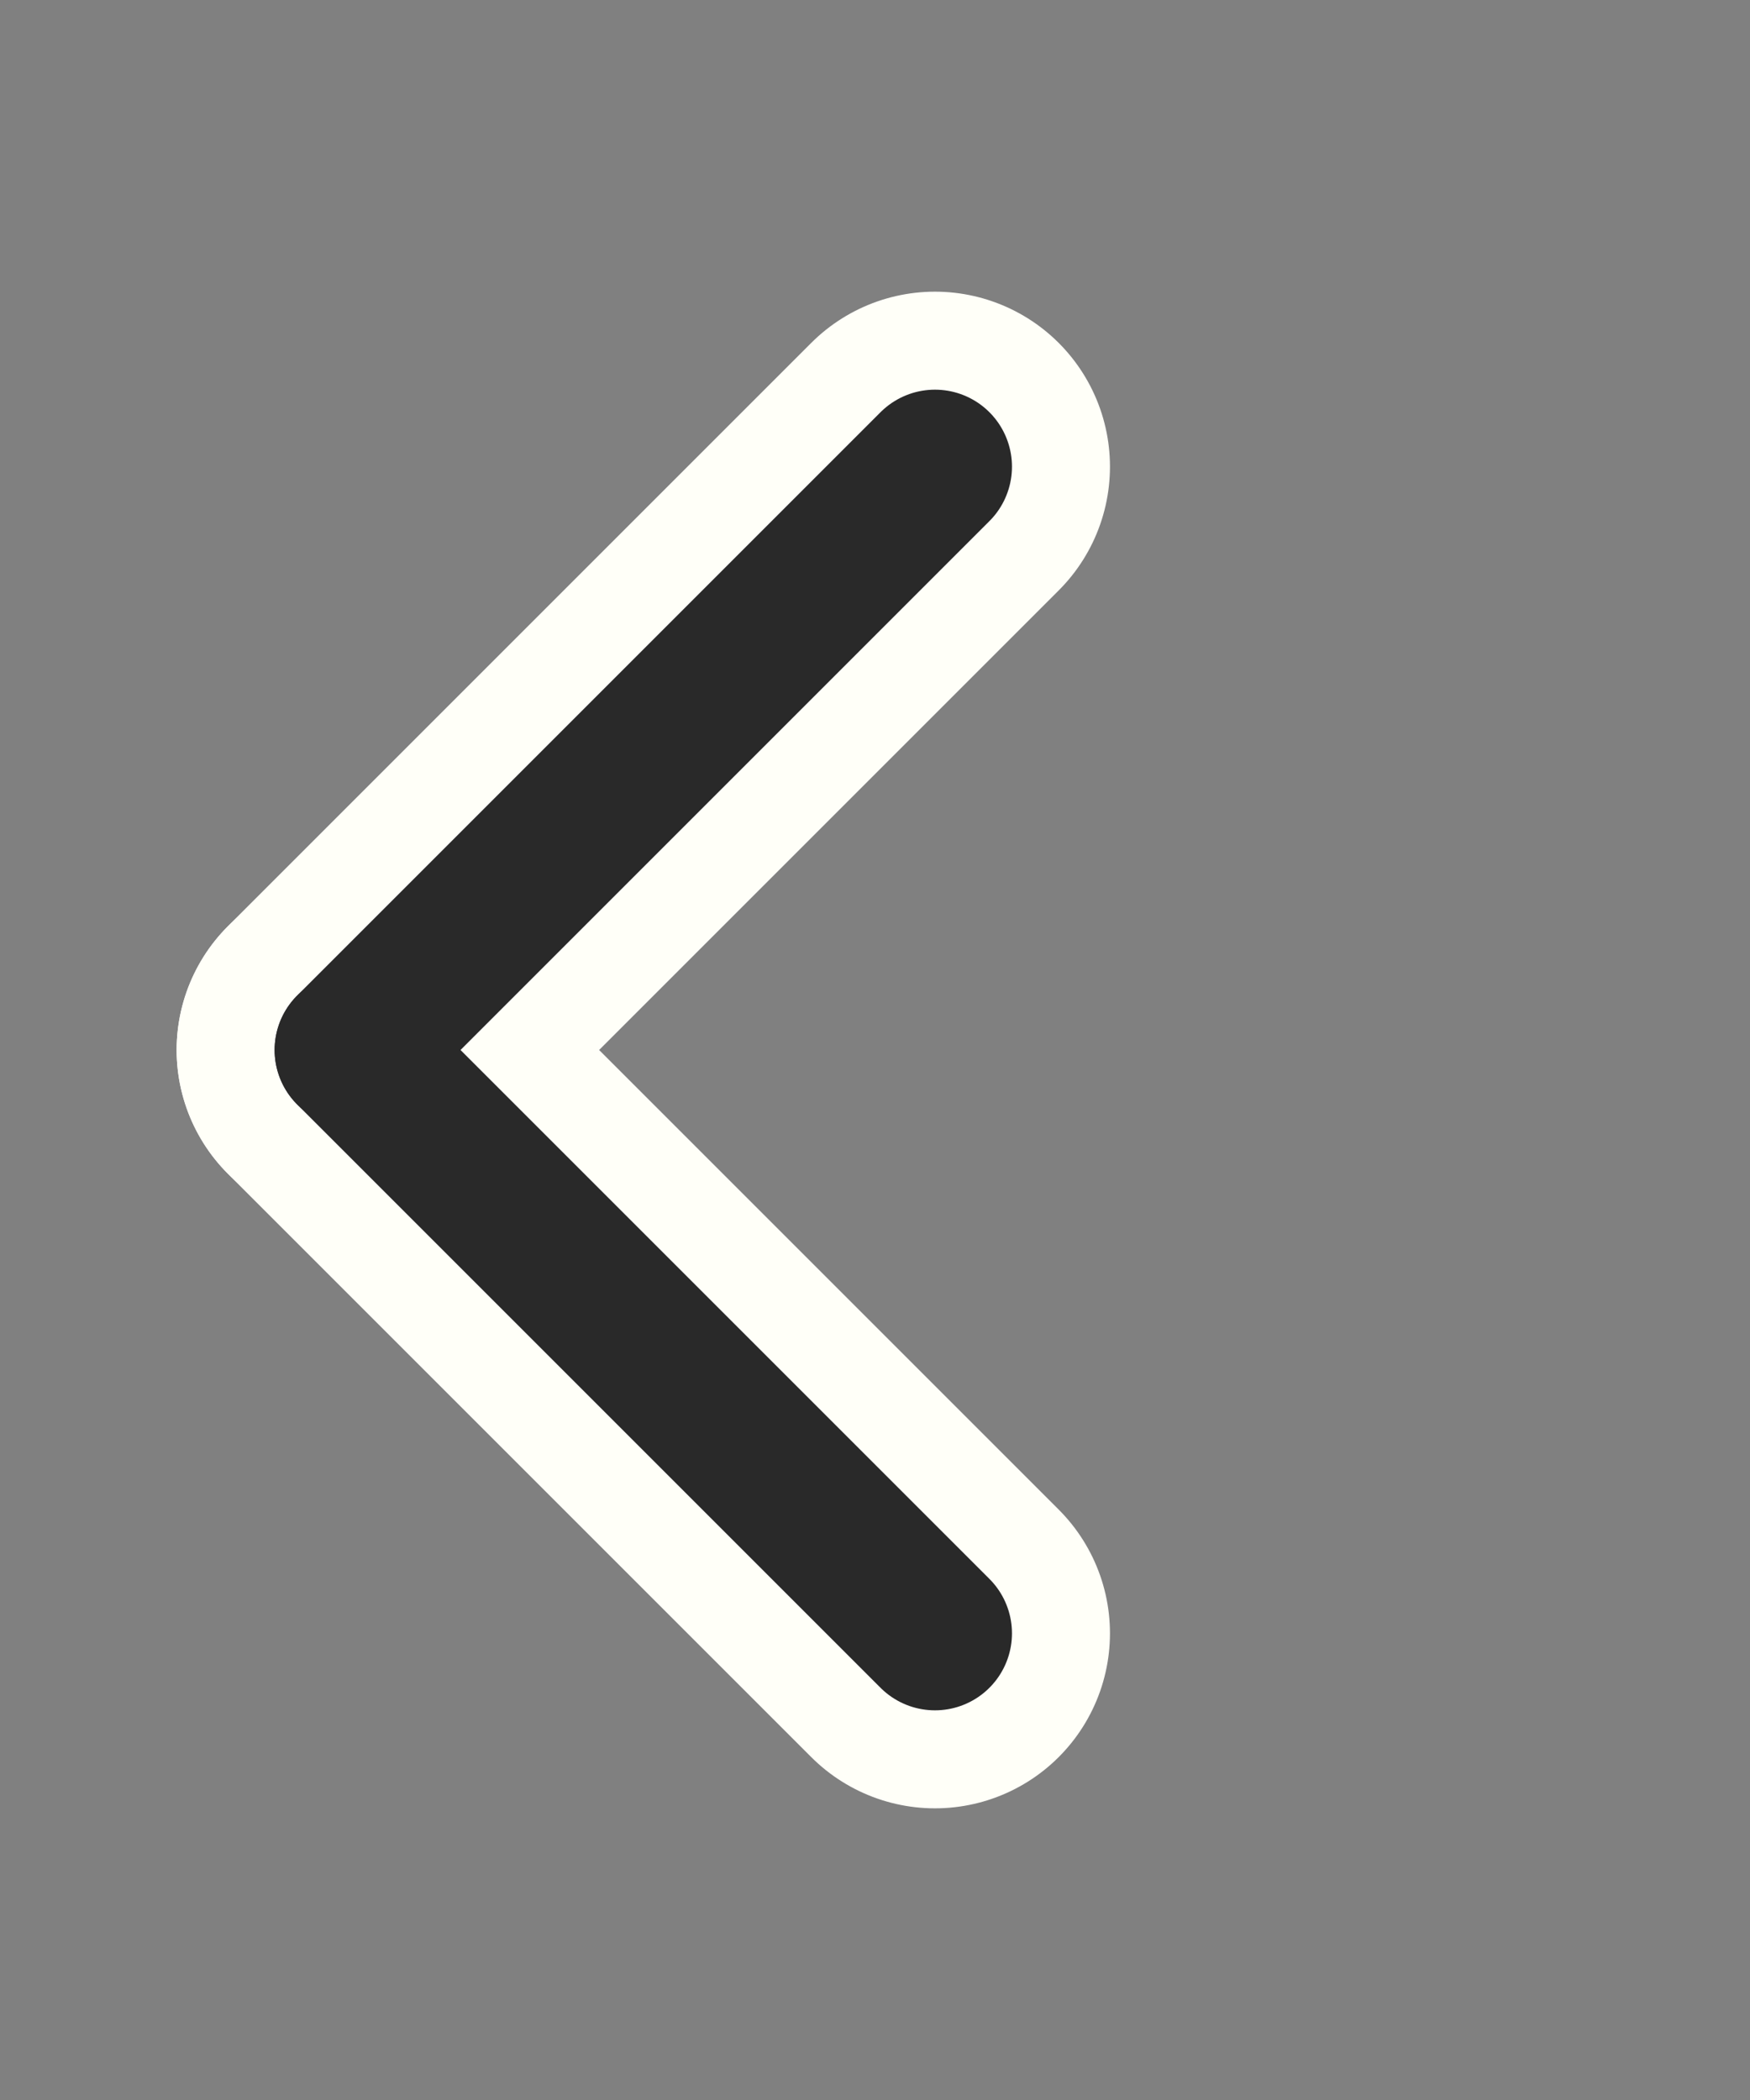
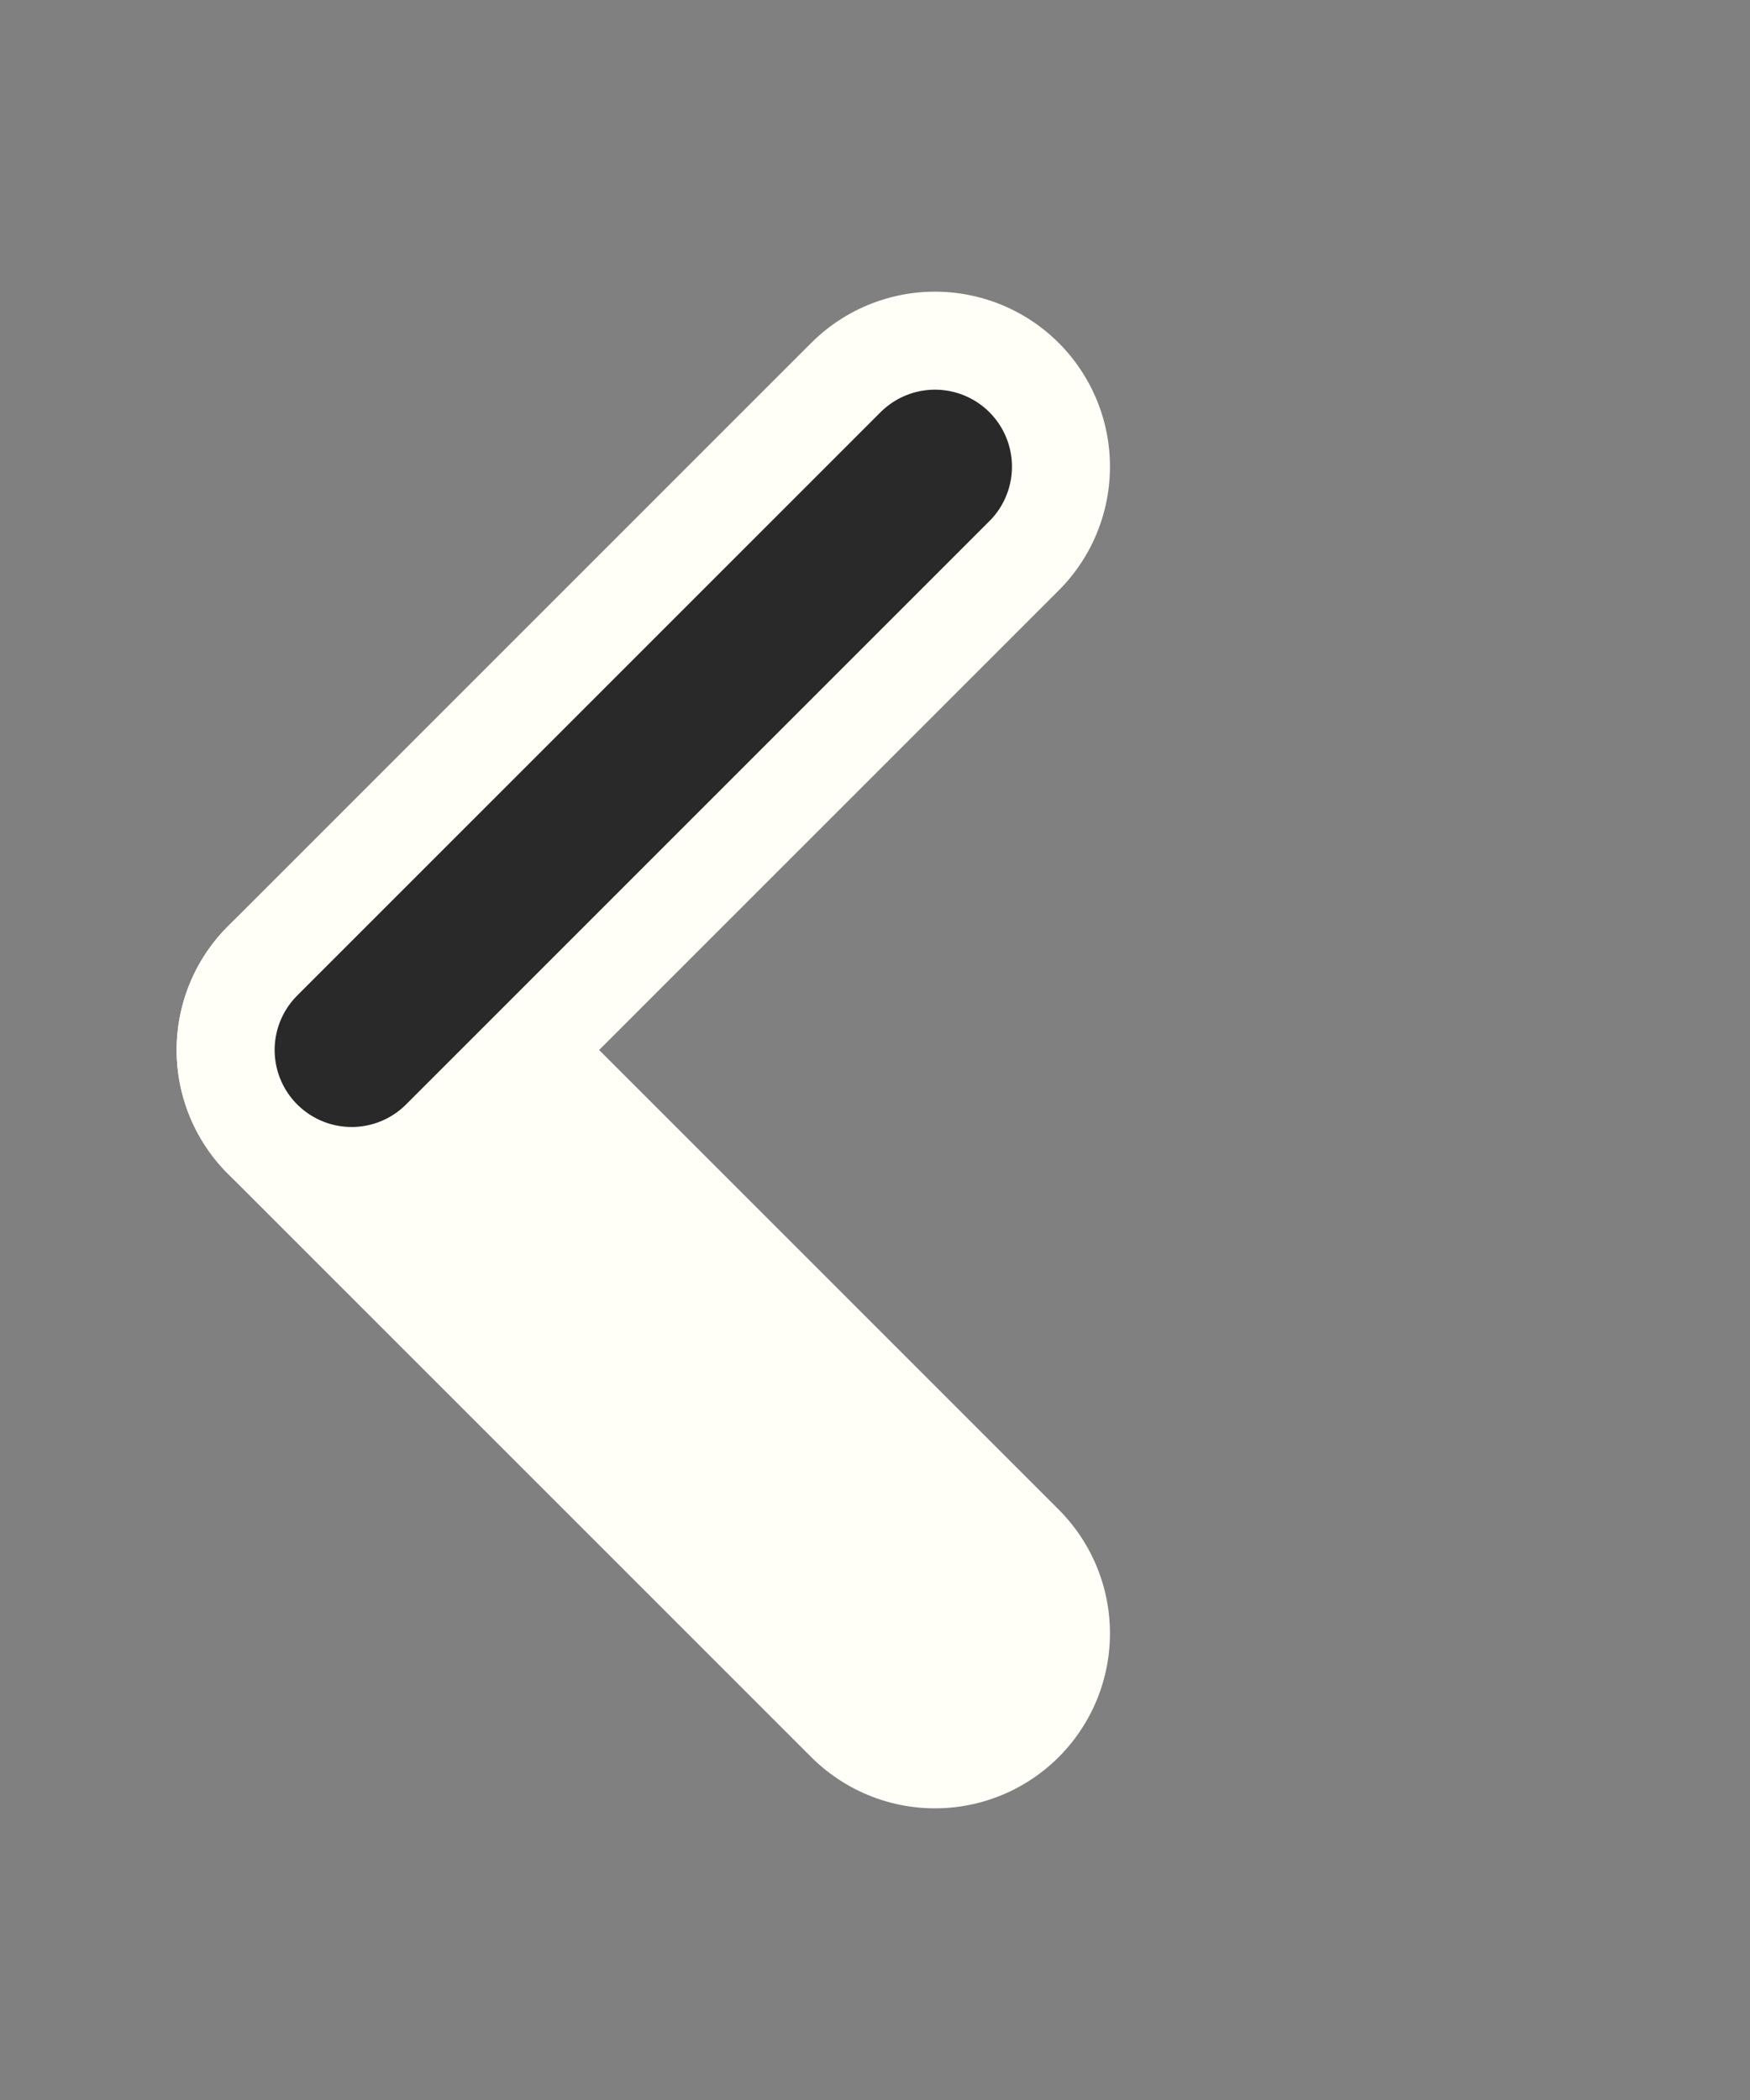
<svg xmlns="http://www.w3.org/2000/svg" xmlns:ns1="http://sodipodi.sourceforge.net/DTD/sodipodi-0.dtd" xmlns:ns2="http://www.inkscape.org/namespaces/inkscape" width="500" height="600" viewBox="0 0 15 18" version="1.1" id="svg16" ns1:docname="arrow_left.svg" style="fill:none" ns2:version="0.92.5 (2060ec1f9f, 2020-04-08)">
  <rect x="0" y="0" width="15" height="18" fill="#808080" stroke="none" />
  <defs id="defs20">
    <clipPath id="clip0_429_11257-3">
      <rect width="24" height="24" id="rect10-6" x="0" y="0" style="fill:#ffffff" />
    </clipPath>
    <clipPath id="clipPath843">
      <rect width="24" height="24" id="rect841" x="0" y="0" style="fill:#ffffff" />
    </clipPath>
  </defs>
  <ns1:namedview pagecolor="#ffffff" bordercolor="#666666" borderopacity="1" objecttolerance="10" gridtolerance="10" guidetolerance="10" ns2:pageopacity="0" ns2:pageshadow="2" ns2:window-width="1920" ns2:window-height="1009" id="namedview18" showgrid="false" fit-margin-top="0" fit-margin-left="0" fit-margin-right="0" fit-margin-bottom="0" ns2:zoom="0.34208333" ns2:cx="-328.82906" ns2:cy="230.77674" ns2:window-x="0" ns2:window-y="0" ns2:window-maximized="1" ns2:current-layer="svg16" />
  <g id="g887" transform="rotate(180,7.931,9)">
    <g transform="rotate(180,10.924,10.5)" id="SVGRepo_iconCarrier-7" style="fill:none;stroke:#fffff8;stroke-width:3;stroke-miterlimit:4;stroke-dasharray:none;stroke-opacity:1">
      <g style="stroke:#fffff8;stroke-width:3;stroke-miterlimit:4;stroke-dasharray:none;stroke-opacity:1" id="g8-5" clip-path="url(#clip0_429_11257-3)">
        <path style="stroke:#fffff8;stroke-width:3;stroke-linecap:round;stroke-linejoin:round;stroke-miterlimit:4;stroke-dasharray:none;stroke-opacity:1" ns2:connector-curvature="0" id="path4-3" d="M 14,7 9,12" />
        <path style="stroke:#fffff8;stroke-width:3;stroke-linecap:round;stroke-linejoin:round;stroke-miterlimit:4;stroke-dasharray:none;stroke-opacity:1" ns2:connector-curvature="0" id="path6-5" d="m 9,12 5,5" />
      </g>
      <defs id="defs13-6">
        <clipPath id="clipPath869">
          <rect style="fill:#ffffff" y="0" x="0" id="rect867" height="24" width="24" />
        </clipPath>
      </defs>
    </g>
    <g transform="rotate(180,10.924,10.5)" id="SVGRepo_iconCarrier">
      <g id="g8" clip-path="url(#clip0_429_11257)">
        <path style="stroke:#292929;stroke-width:1.32;stroke-linecap:round;stroke-linejoin:round" ns2:connector-curvature="0" id="path4" d="M 14,7 9,12" />
-         <path style="stroke:#292929;stroke-width:1.32;stroke-linecap:round;stroke-linejoin:round" ns2:connector-curvature="0" id="path6" d="m 9,12 5,5" />
      </g>
      <defs id="defs13">
        <clipPath id="clip0_429_11257">
          <rect style="fill:#ffffff" y="0" x="0" id="rect10" height="24" width="24" />
        </clipPath>
      </defs>
    </g>
  </g>
</svg>